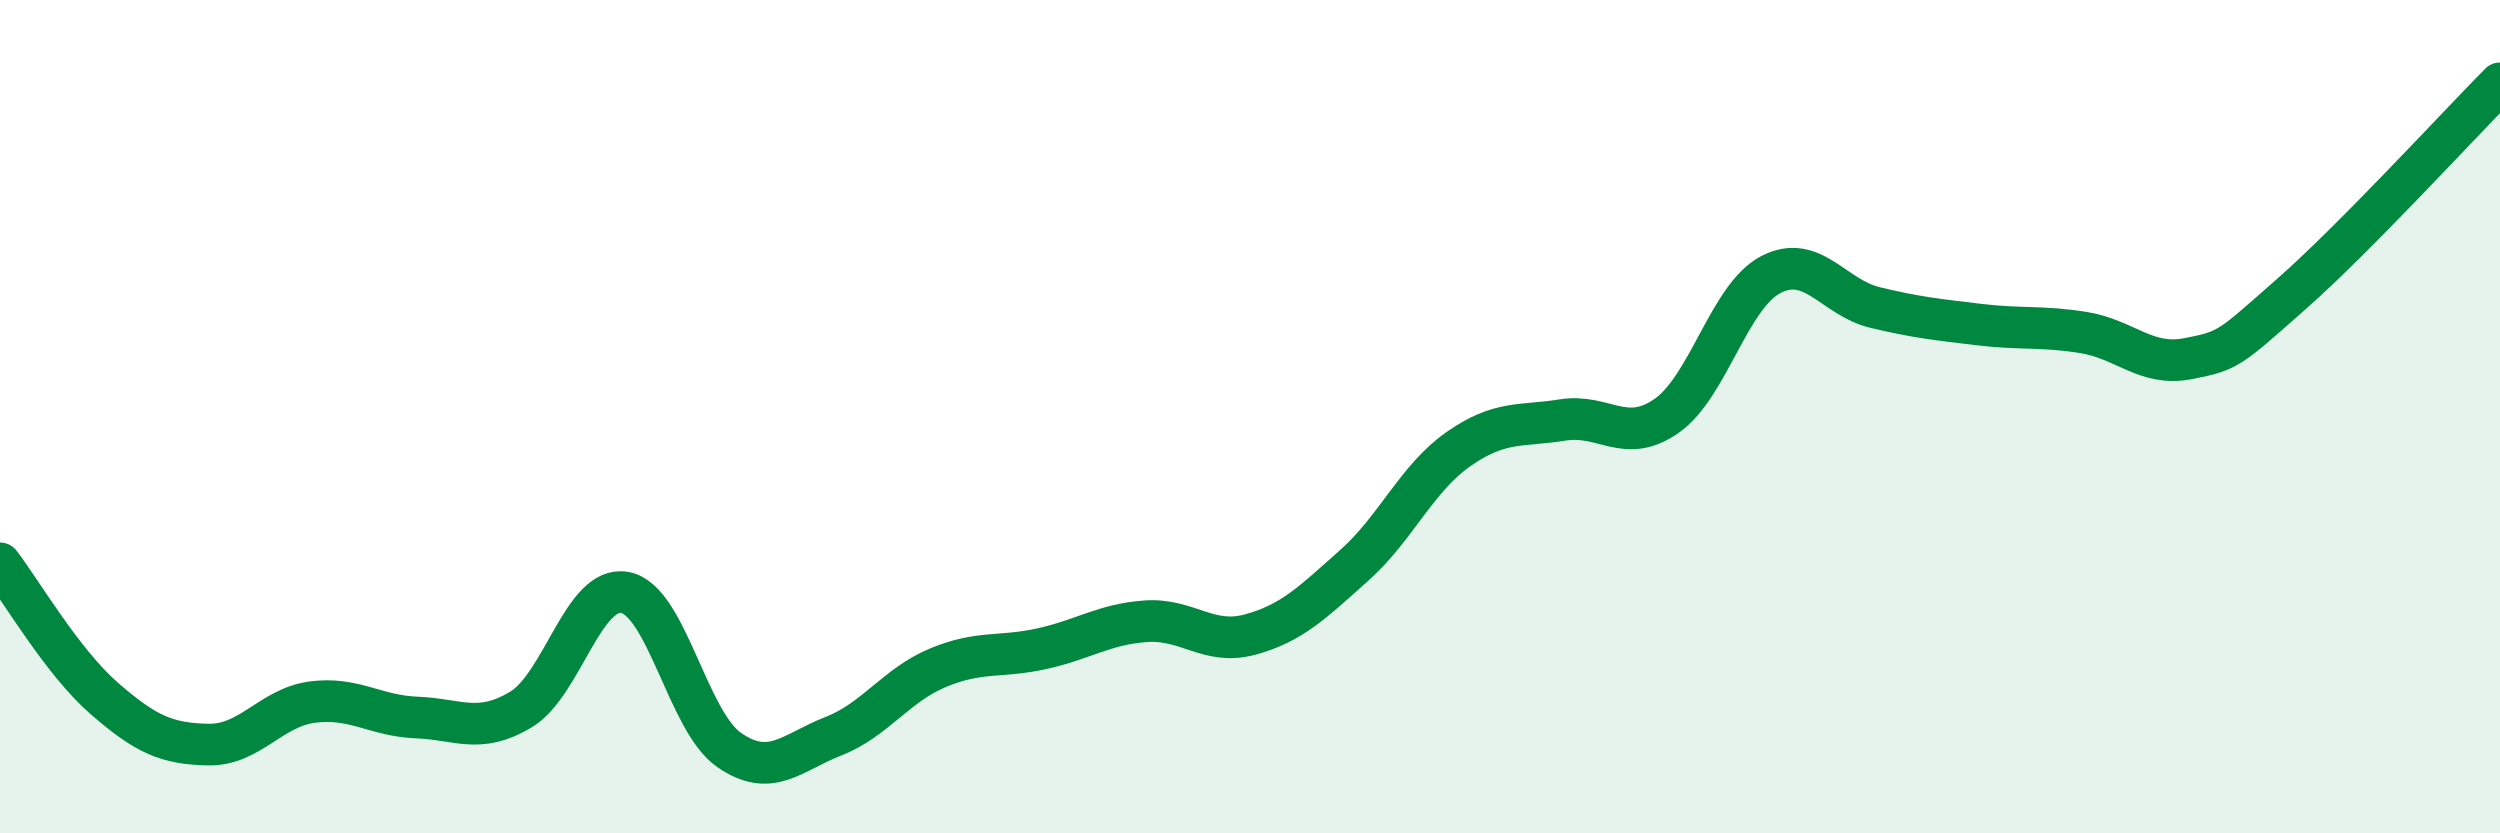
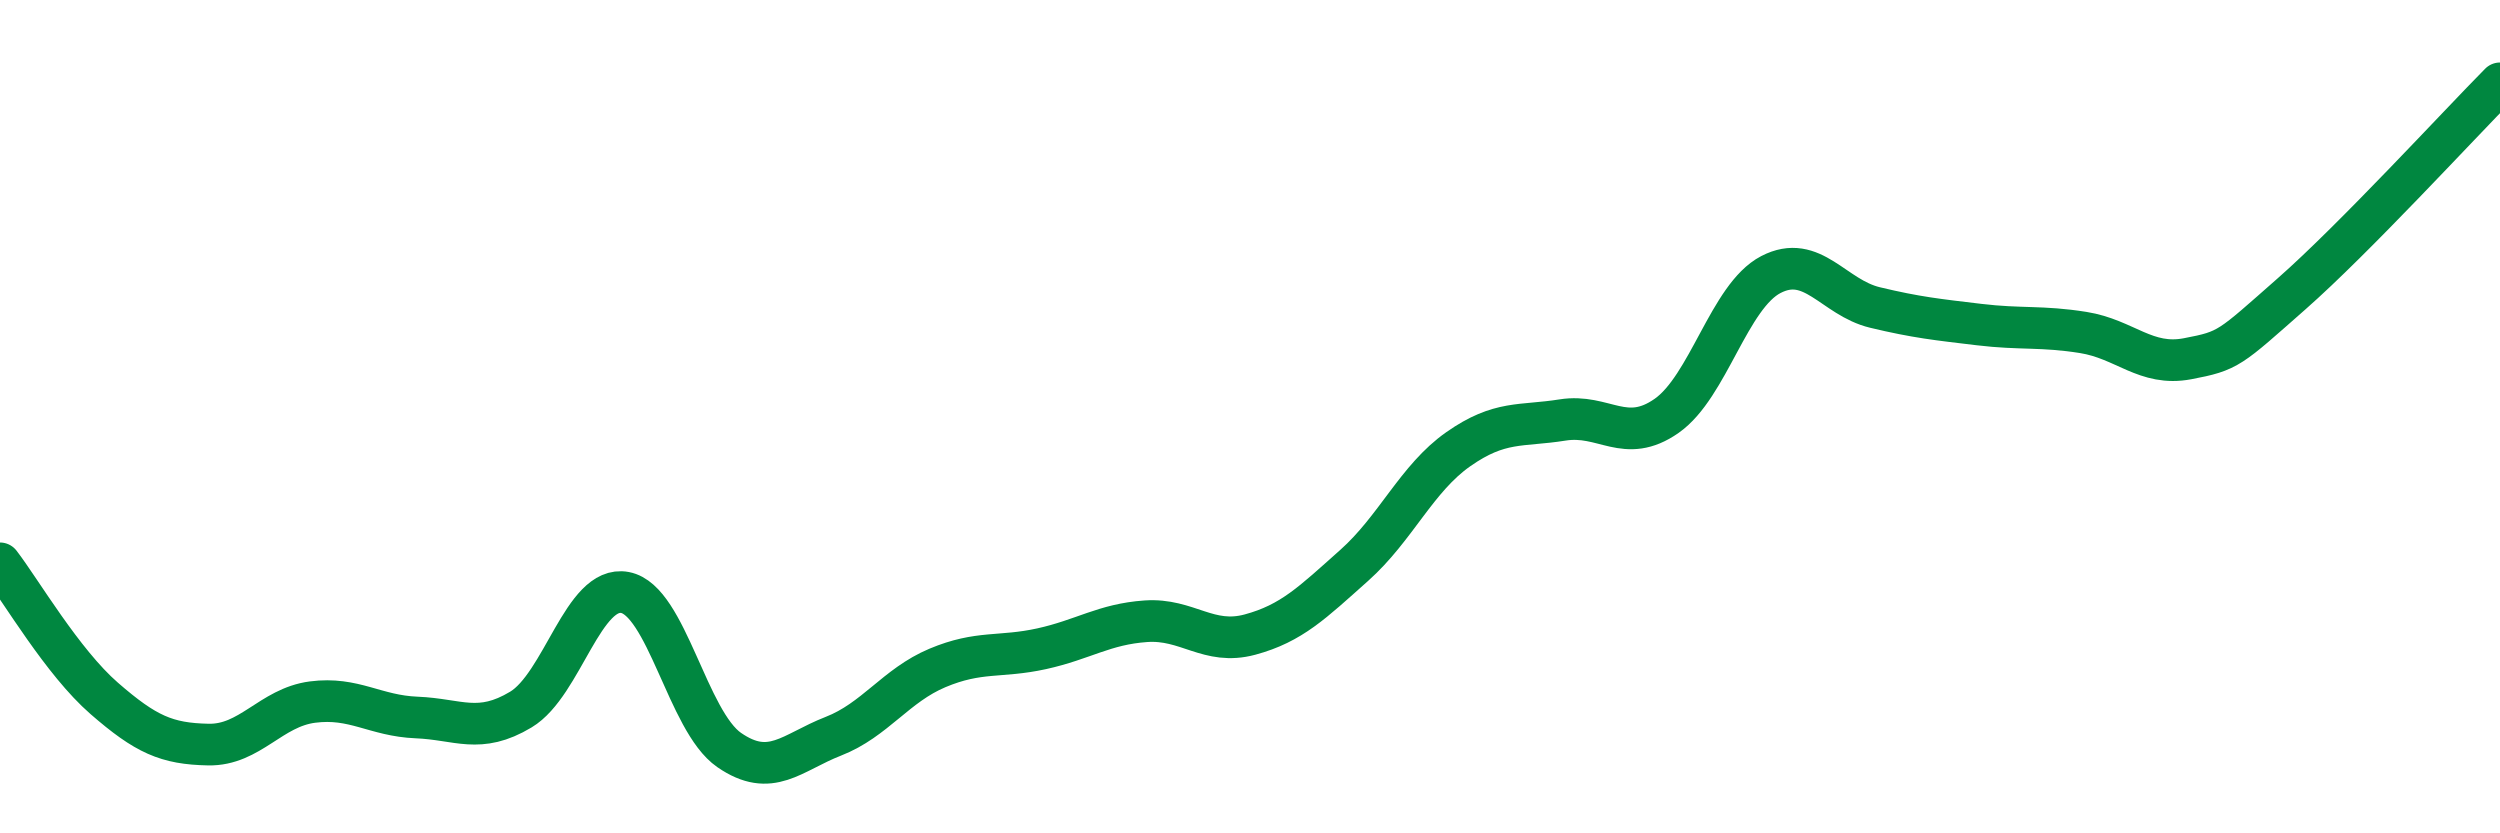
<svg xmlns="http://www.w3.org/2000/svg" width="60" height="20" viewBox="0 0 60 20">
-   <path d="M 0,13.52 C 0.5,14.17 1.5,15.89 2.5,16.76 C 3.5,17.63 4,17.85 5,17.87 C 6,17.89 6.5,16.98 7.5,16.85 C 8.5,16.72 9,17.18 10,17.22 C 11,17.26 11.5,17.63 12.5,17.03 C 13.5,16.43 14,14.03 15,14.22 C 16,14.41 16.5,17.31 17.5,18 C 18.5,18.69 19,18.06 20,17.67 C 21,17.28 21.5,16.45 22.5,16.03 C 23.5,15.61 24,15.79 25,15.57 C 26,15.35 26.5,14.98 27.5,14.91 C 28.5,14.84 29,15.5 30,15.23 C 31,14.96 31.5,14.46 32.5,13.57 C 33.5,12.68 34,11.48 35,10.78 C 36,10.08 36.5,10.24 37.5,10.08 C 38.5,9.92 39,10.68 40,9.98 C 41,9.28 41.5,7.11 42.5,6.59 C 43.5,6.07 44,7.14 45,7.38 C 46,7.62 46.5,7.67 47.5,7.79 C 48.5,7.91 49,7.82 50,7.98 C 51,8.14 51.5,8.8 52.5,8.61 C 53.5,8.42 53.5,8.37 55,7.05 C 56.5,5.73 59,3.01 60,2L60 20L0 20Z" fill="#008740" opacity="0.1" stroke-linecap="round" stroke-linejoin="round" />
  <path d="M 0,13.52 C 0.5,14.17 1.5,15.89 2.5,16.76 C 3.5,17.63 4,17.85 5,17.87 C 6,17.89 6.5,16.98 7.5,16.85 C 8.5,16.72 9,17.18 10,17.22 C 11,17.26 11.5,17.63 12.5,17.03 C 13.5,16.43 14,14.03 15,14.22 C 16,14.41 16.5,17.31 17.5,18 C 18.5,18.69 19,18.06 20,17.67 C 21,17.28 21.5,16.45 22.5,16.03 C 23.5,15.61 24,15.79 25,15.57 C 26,15.35 26.5,14.98 27.5,14.91 C 28.5,14.84 29,15.5 30,15.23 C 31,14.96 31.5,14.46 32.5,13.57 C 33.5,12.68 34,11.48 35,10.78 C 36,10.08 36.5,10.24 37.5,10.08 C 38.5,9.92 39,10.68 40,9.98 C 41,9.28 41.5,7.11 42.5,6.59 C 43.5,6.07 44,7.14 45,7.38 C 46,7.62 46.5,7.67 47.5,7.79 C 48.5,7.91 49,7.82 50,7.98 C 51,8.14 51.5,8.8 52.5,8.61 C 53.5,8.42 53.5,8.37 55,7.05 C 56.5,5.73 59,3.01 60,2" stroke="#008740" stroke-width="1" fill="none" stroke-linecap="round" stroke-linejoin="round" />
</svg>